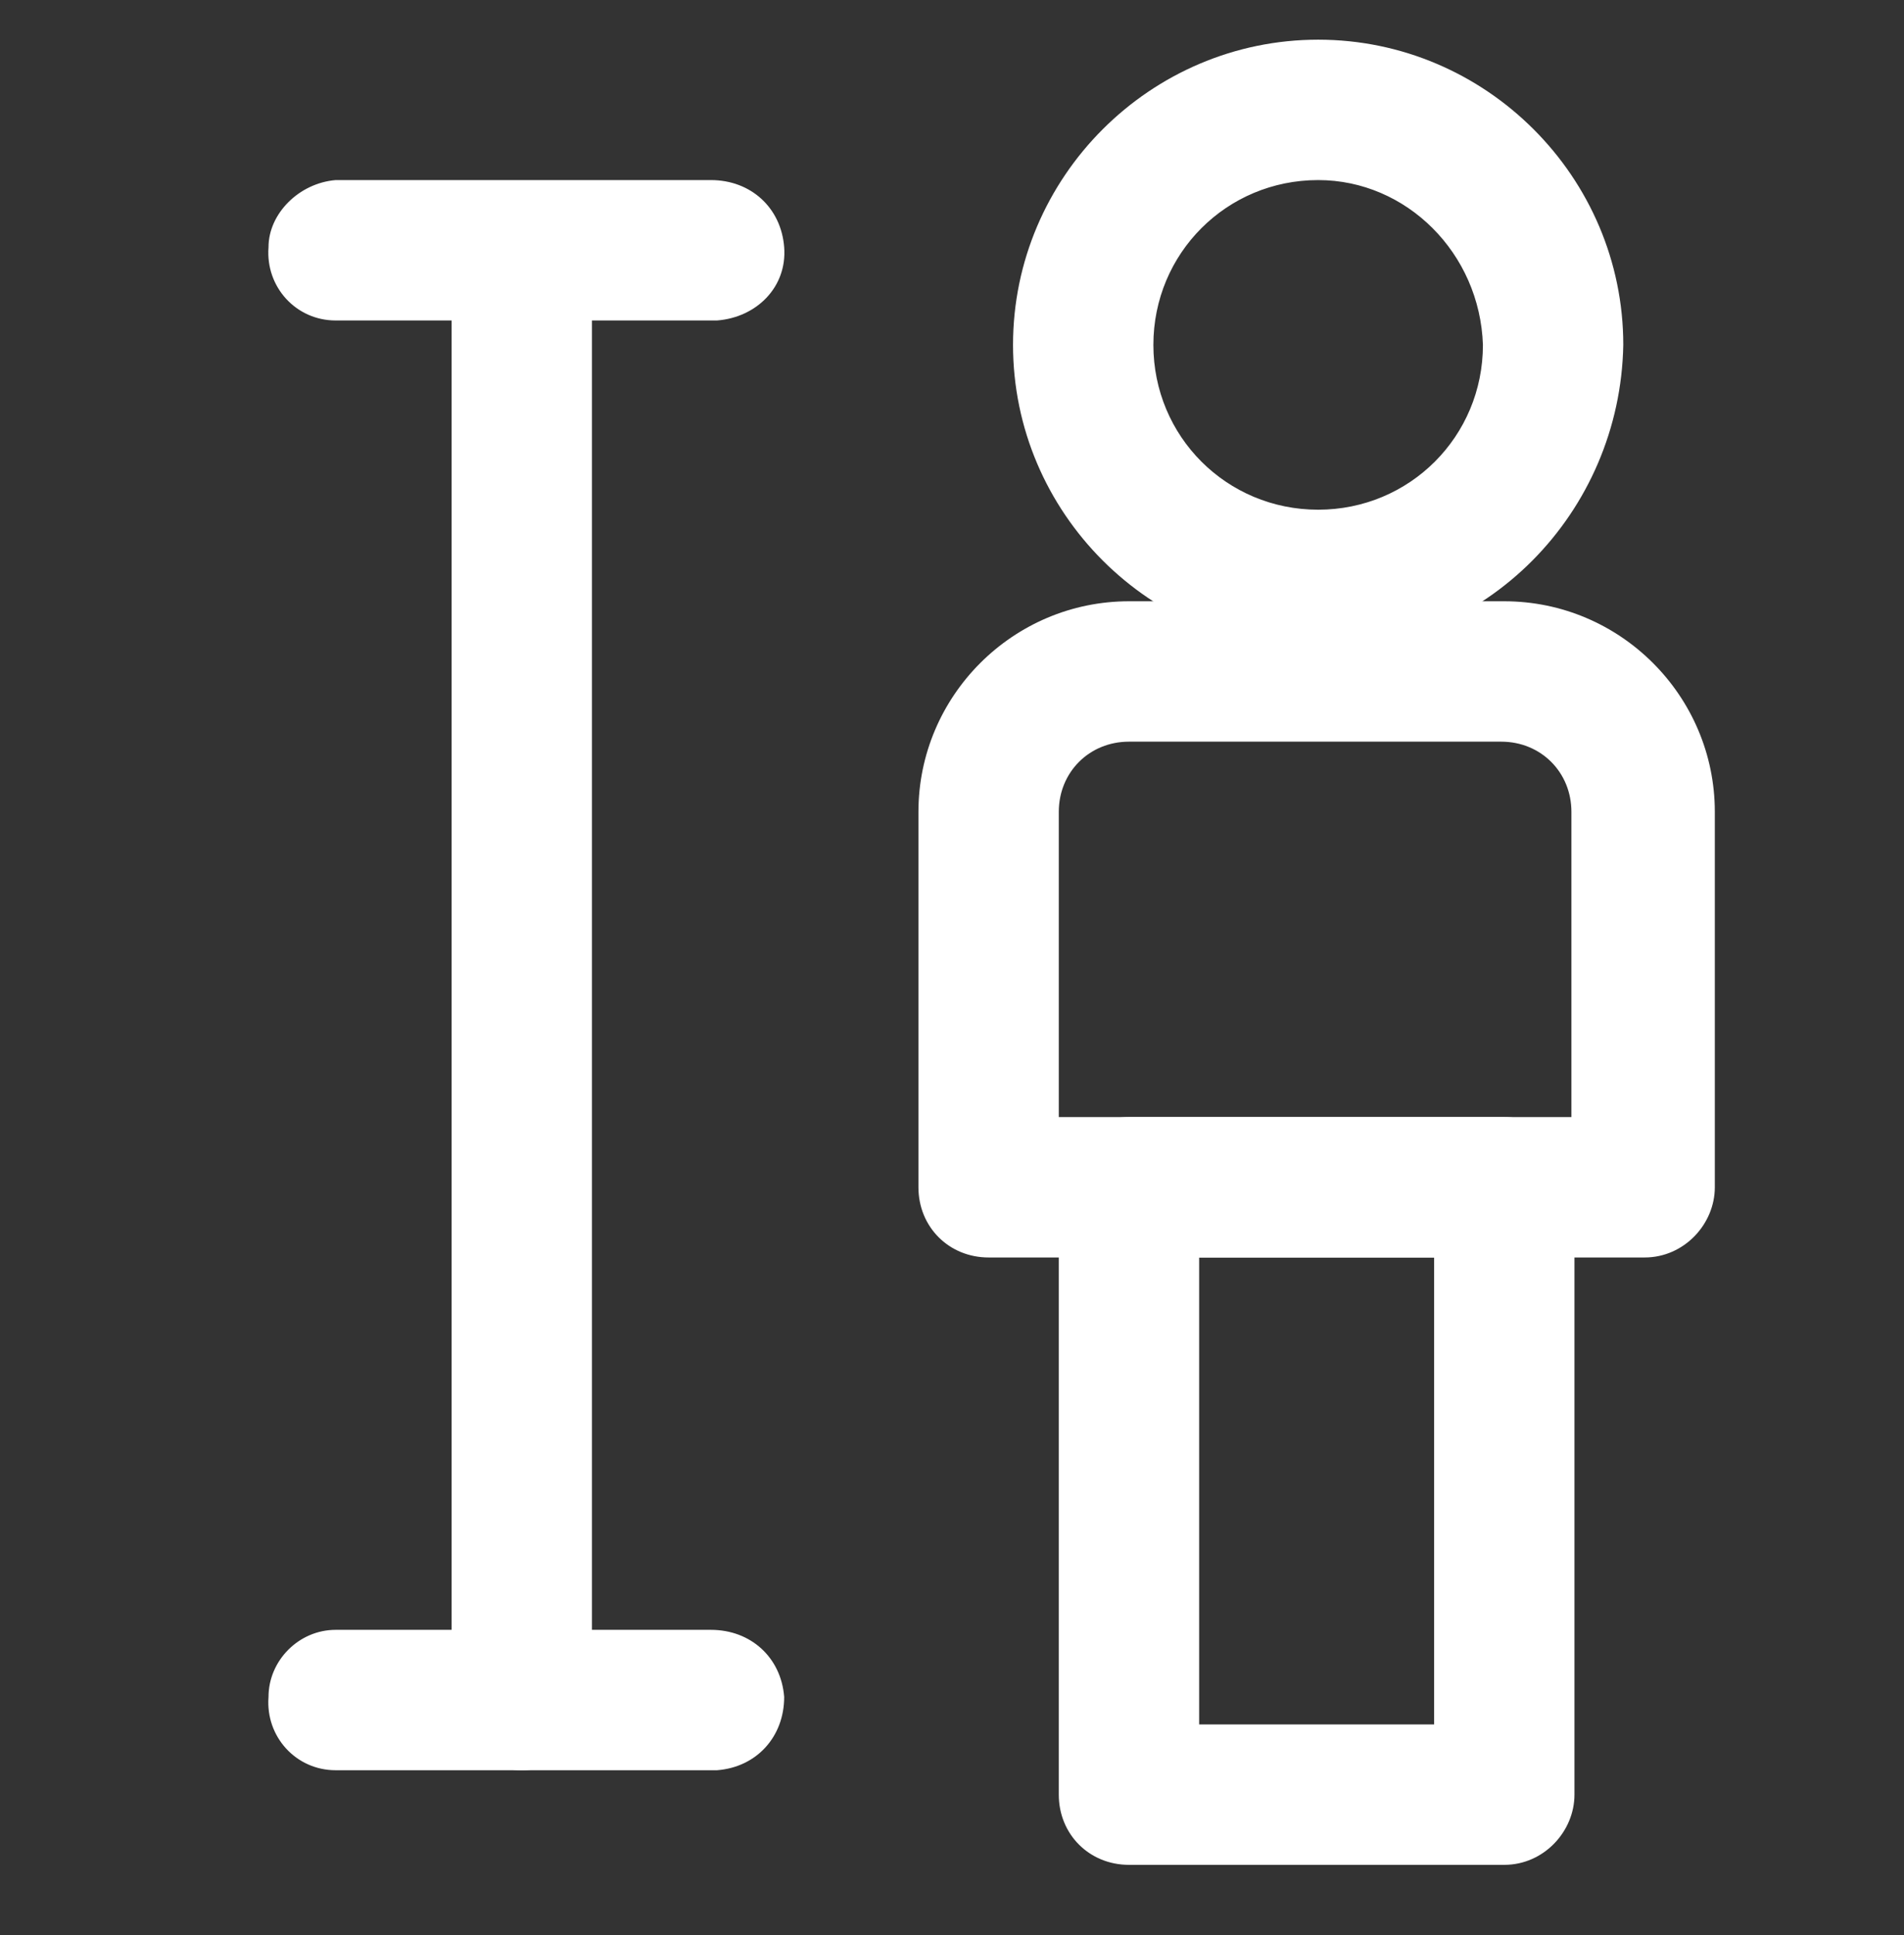
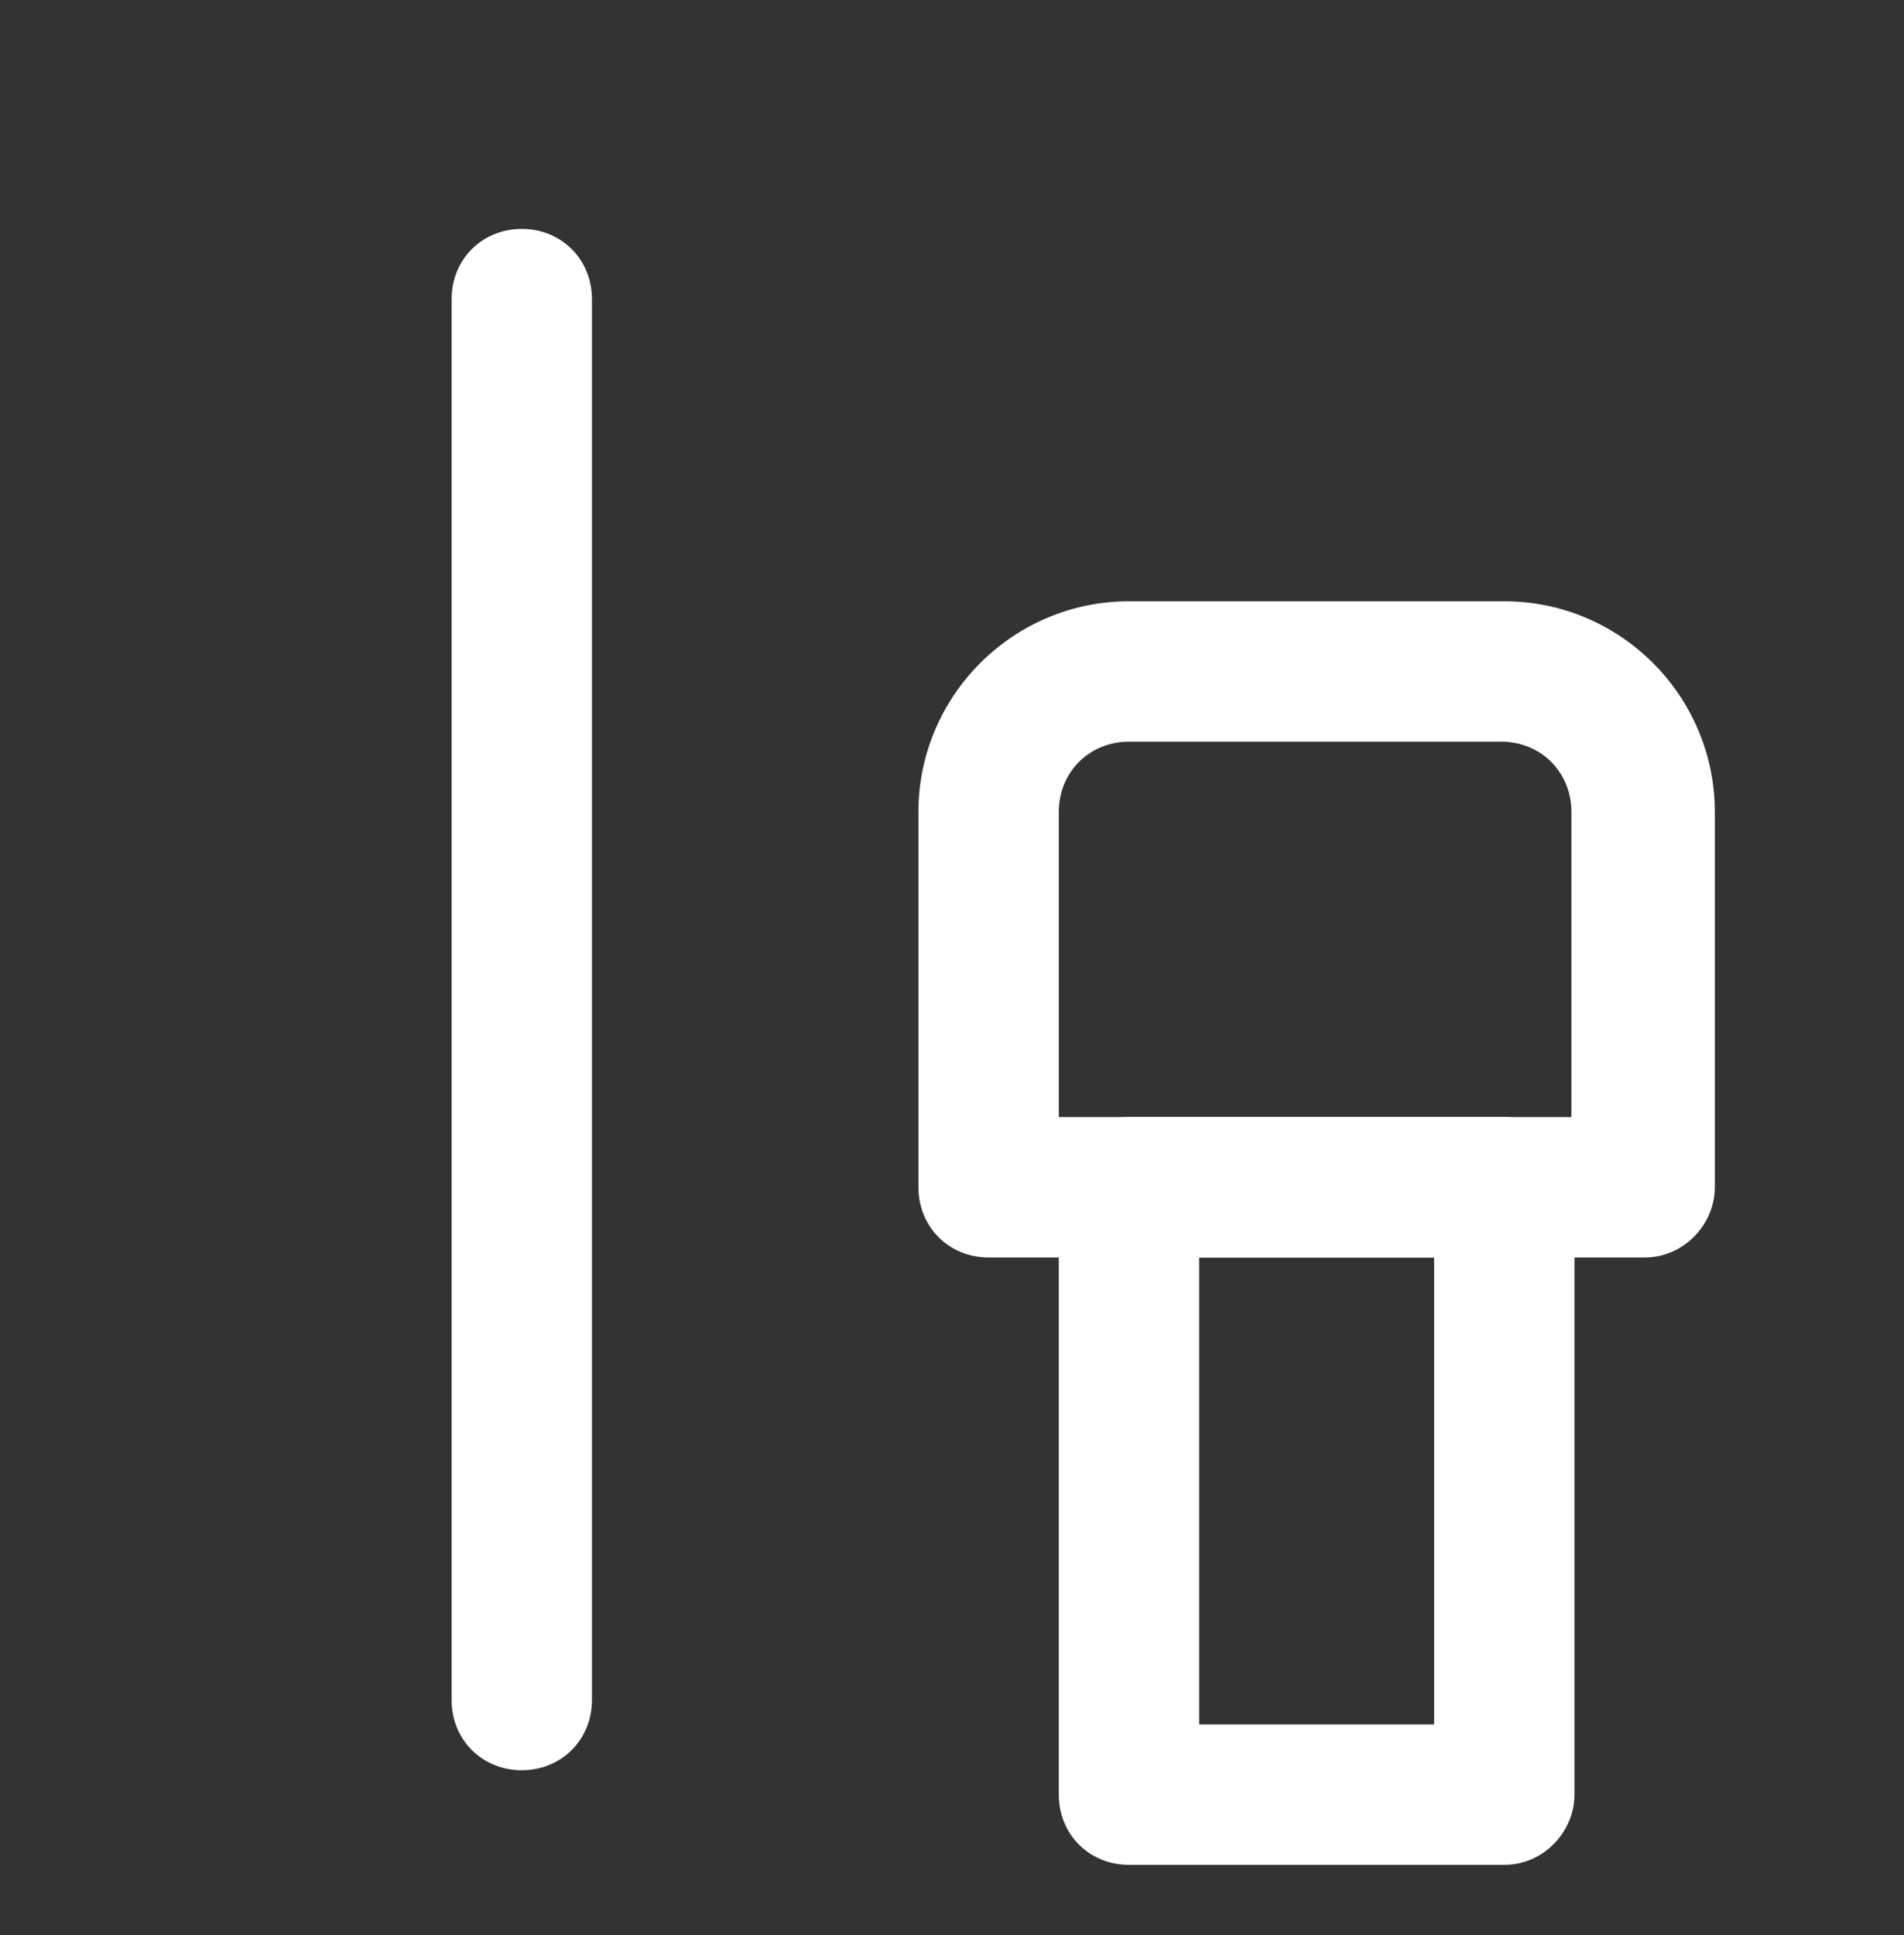
<svg xmlns="http://www.w3.org/2000/svg" version="1.1" id="Calque_1" x="0px" y="0px" viewBox="0 0 62.4 63.4" style="enable-background:new 0 0 62.4 63.4;" xml:space="preserve">
  <rect x="0" y="0" width="62.4" height="63.4" fill="#333333" stroke="none" />
  <style type="text/css">
	.st0{fill:#FFFFFF;}
</style>
  <path class="st0" d="M17.1,58c-1.3,0-2.3-1-2.3-2.3c0,0,0,0,0,0V9.8c0-1.3,1-2.3,2.3-2.3c1.3,0,2.3,1,2.3,2.3l0,0v45.9  C19.4,57,18.4,58,17.1,58C17.1,58,17.1,58,17.1,58z" />
-   <path class="st0" d="M23.3,10.5H11c-1.3,0-2.3-1.1-2.2-2.4C8.8,7,9.8,6,11,5.9h12.3c1.3,0,2.3,0.9,2.4,2.2s-0.9,2.3-2.2,2.4  C23.4,10.5,23.3,10.5,23.3,10.5z M23.3,58H11c-1.3,0-2.3-1.1-2.2-2.4c0-1.2,1-2.2,2.2-2.2h12.3c1.3,0,2.3,0.9,2.4,2.2  c0,1.3-0.9,2.3-2.2,2.4C23.4,58,23.3,58,23.3,58z M43.2,21.3c-5.5,0-10-4.5-10-10s4.5-10,10-10c5.5,0,10,4.5,10,10c0,0,0,0,0,0  C53.1,16.8,48.7,21.3,43.2,21.3L43.2,21.3z M43.2,5.9c-3,0-5.4,2.4-5.4,5.4c0,3,2.4,5.4,5.4,5.4c3,0,5.4-2.4,5.4-5.4l0,0  C48.5,8.3,46.1,5.9,43.2,5.9L43.2,5.9z" />
  <path class="st0" d="M53.9,41.2H32.4c-1.3,0-2.3-1-2.3-2.3c0,0,0,0,0,0V26.6c0-3.8,3.1-6.9,6.9-6.9h12.3c3.8,0,6.9,3.1,6.9,6.9v12.3  C56.2,40.1,55.2,41.2,53.9,41.2z M34.7,36.6h16.8v-10c0-1.3-1-2.3-2.3-2.3l0,0H37c-1.3,0-2.3,1-2.3,2.3c0,0,0,0,0,0V36.6z" />
  <path class="st0" d="M49.3,61.1H37c-1.3,0-2.3-1-2.3-2.3c0,0,0,0,0,0V38.9c0-1.3,1-2.3,2.3-2.3c0,0,0,0,0,0h12.3  c1.3,0,2.3,1,2.3,2.3l0,0v19.9C51.6,60,50.6,61.1,49.3,61.1L49.3,61.1z M39.3,56.5H47V41.2h-7.7L39.3,56.5z" />
</svg>